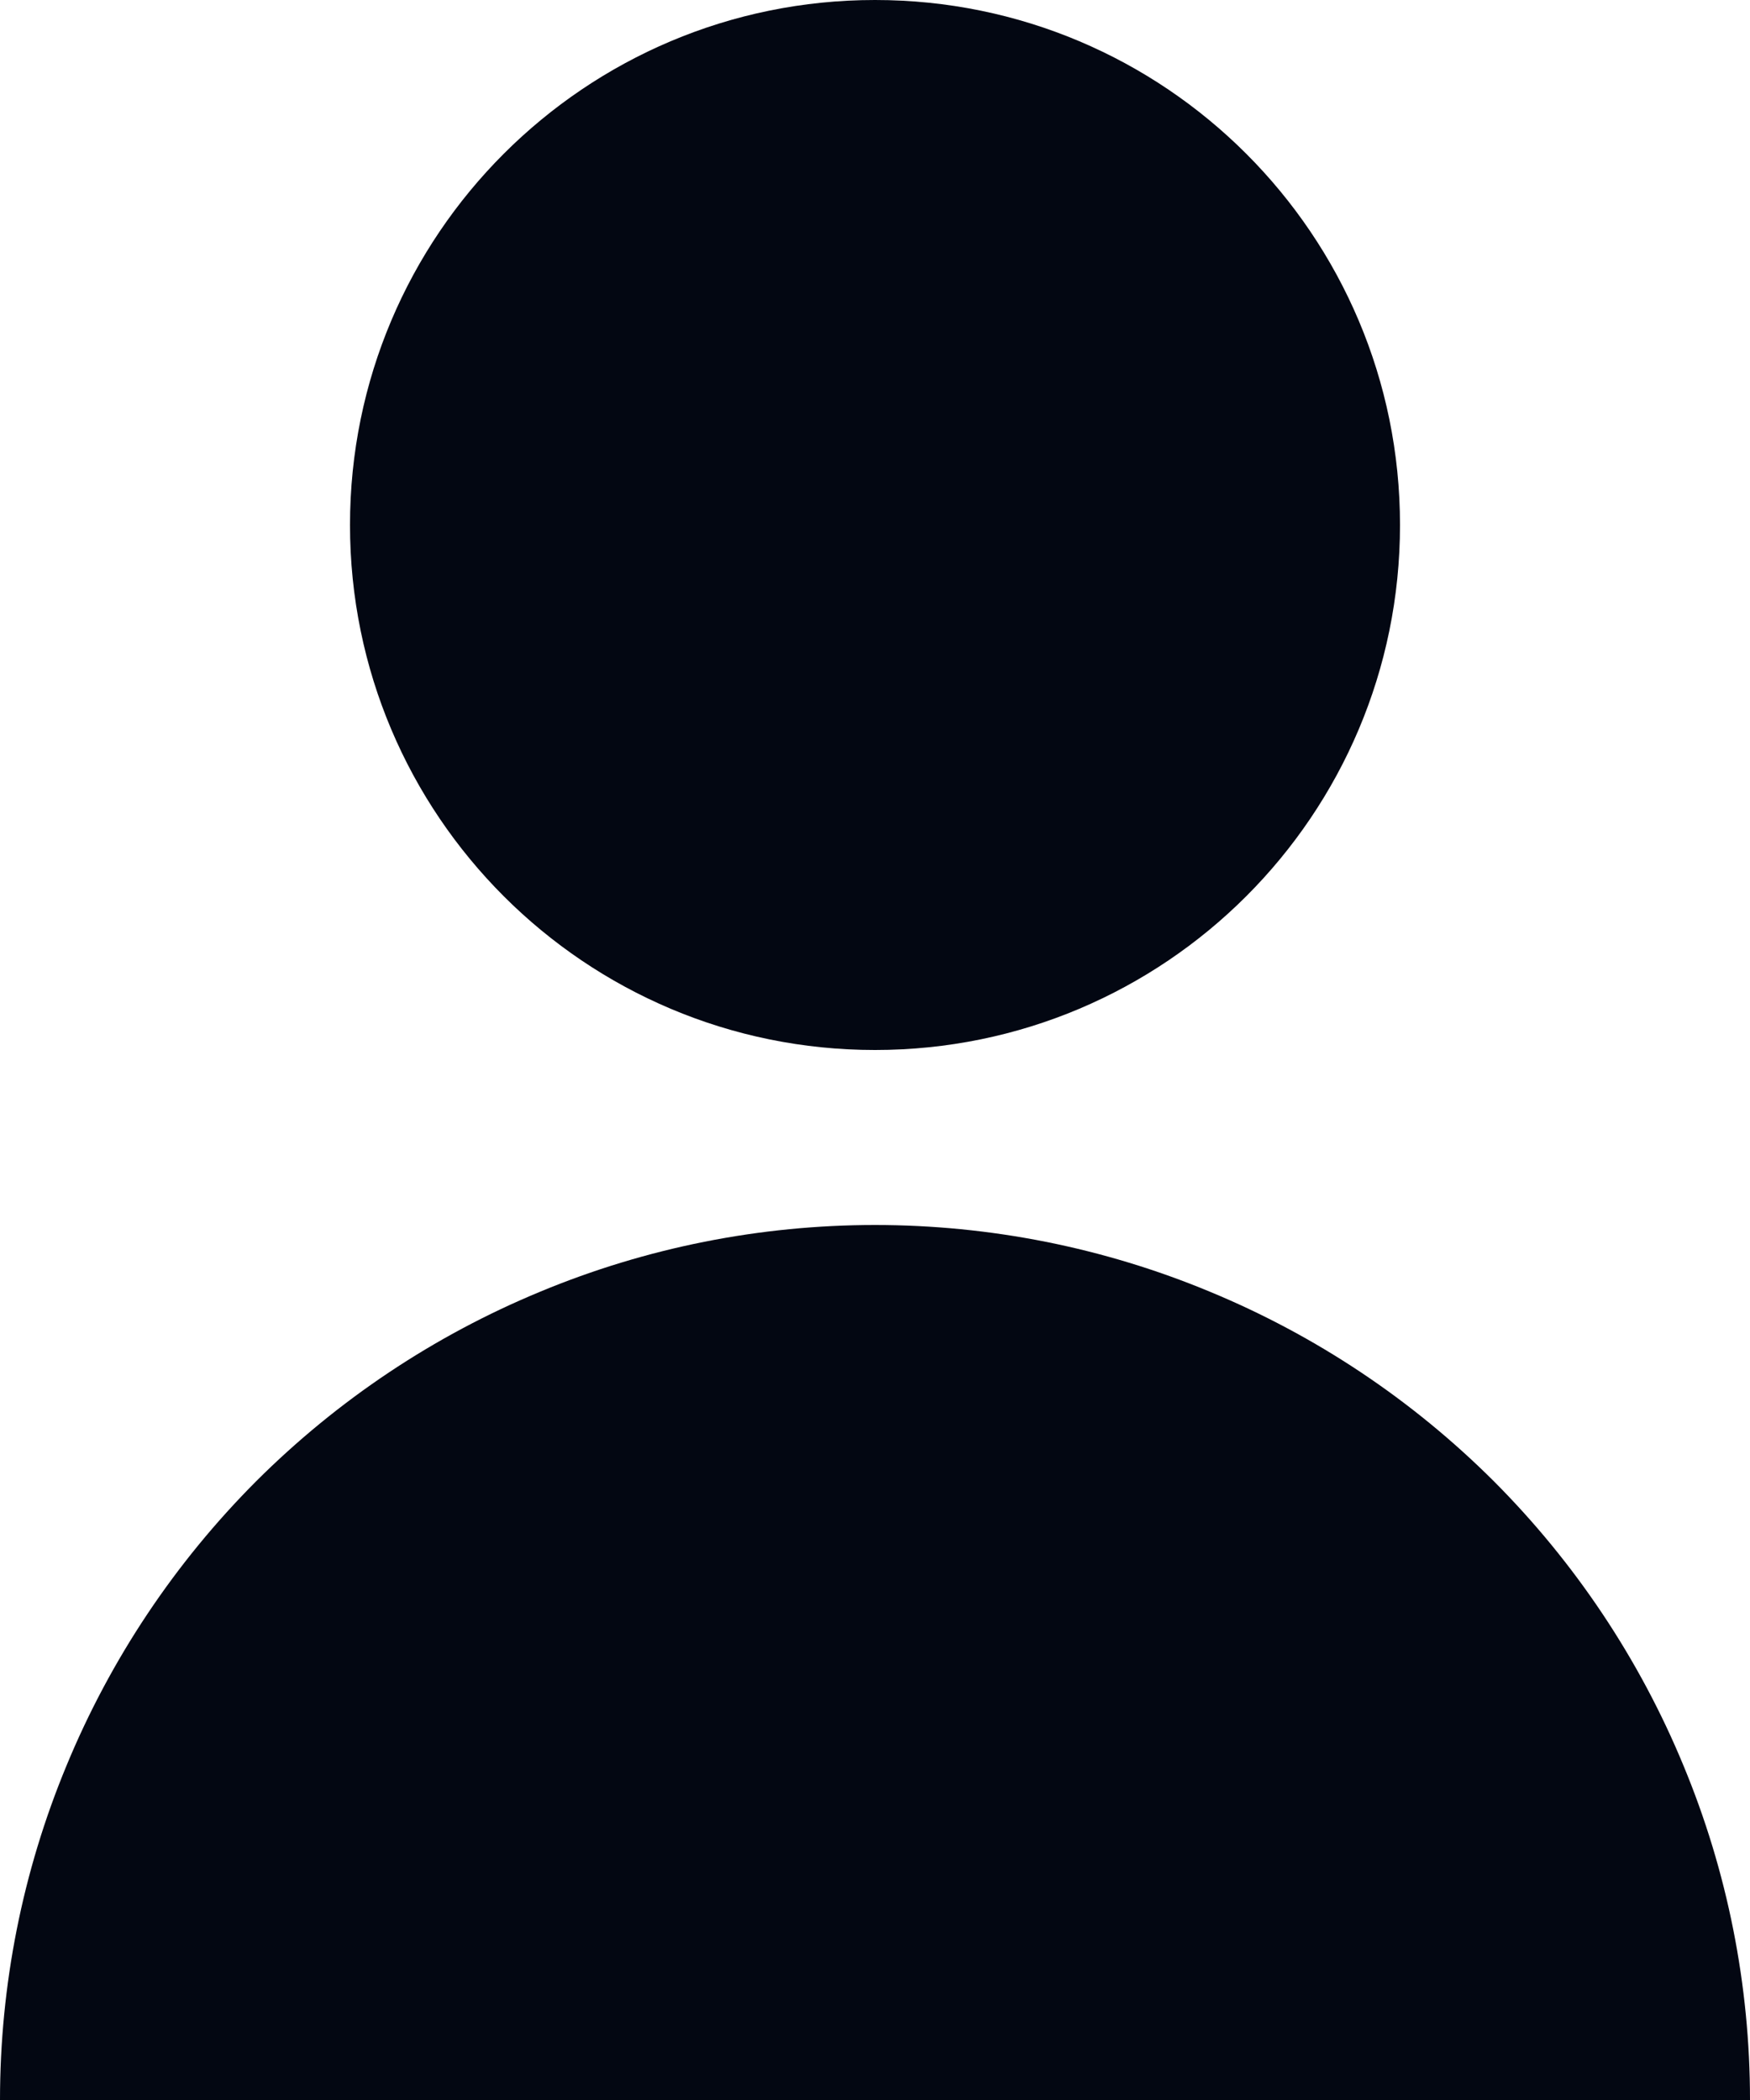
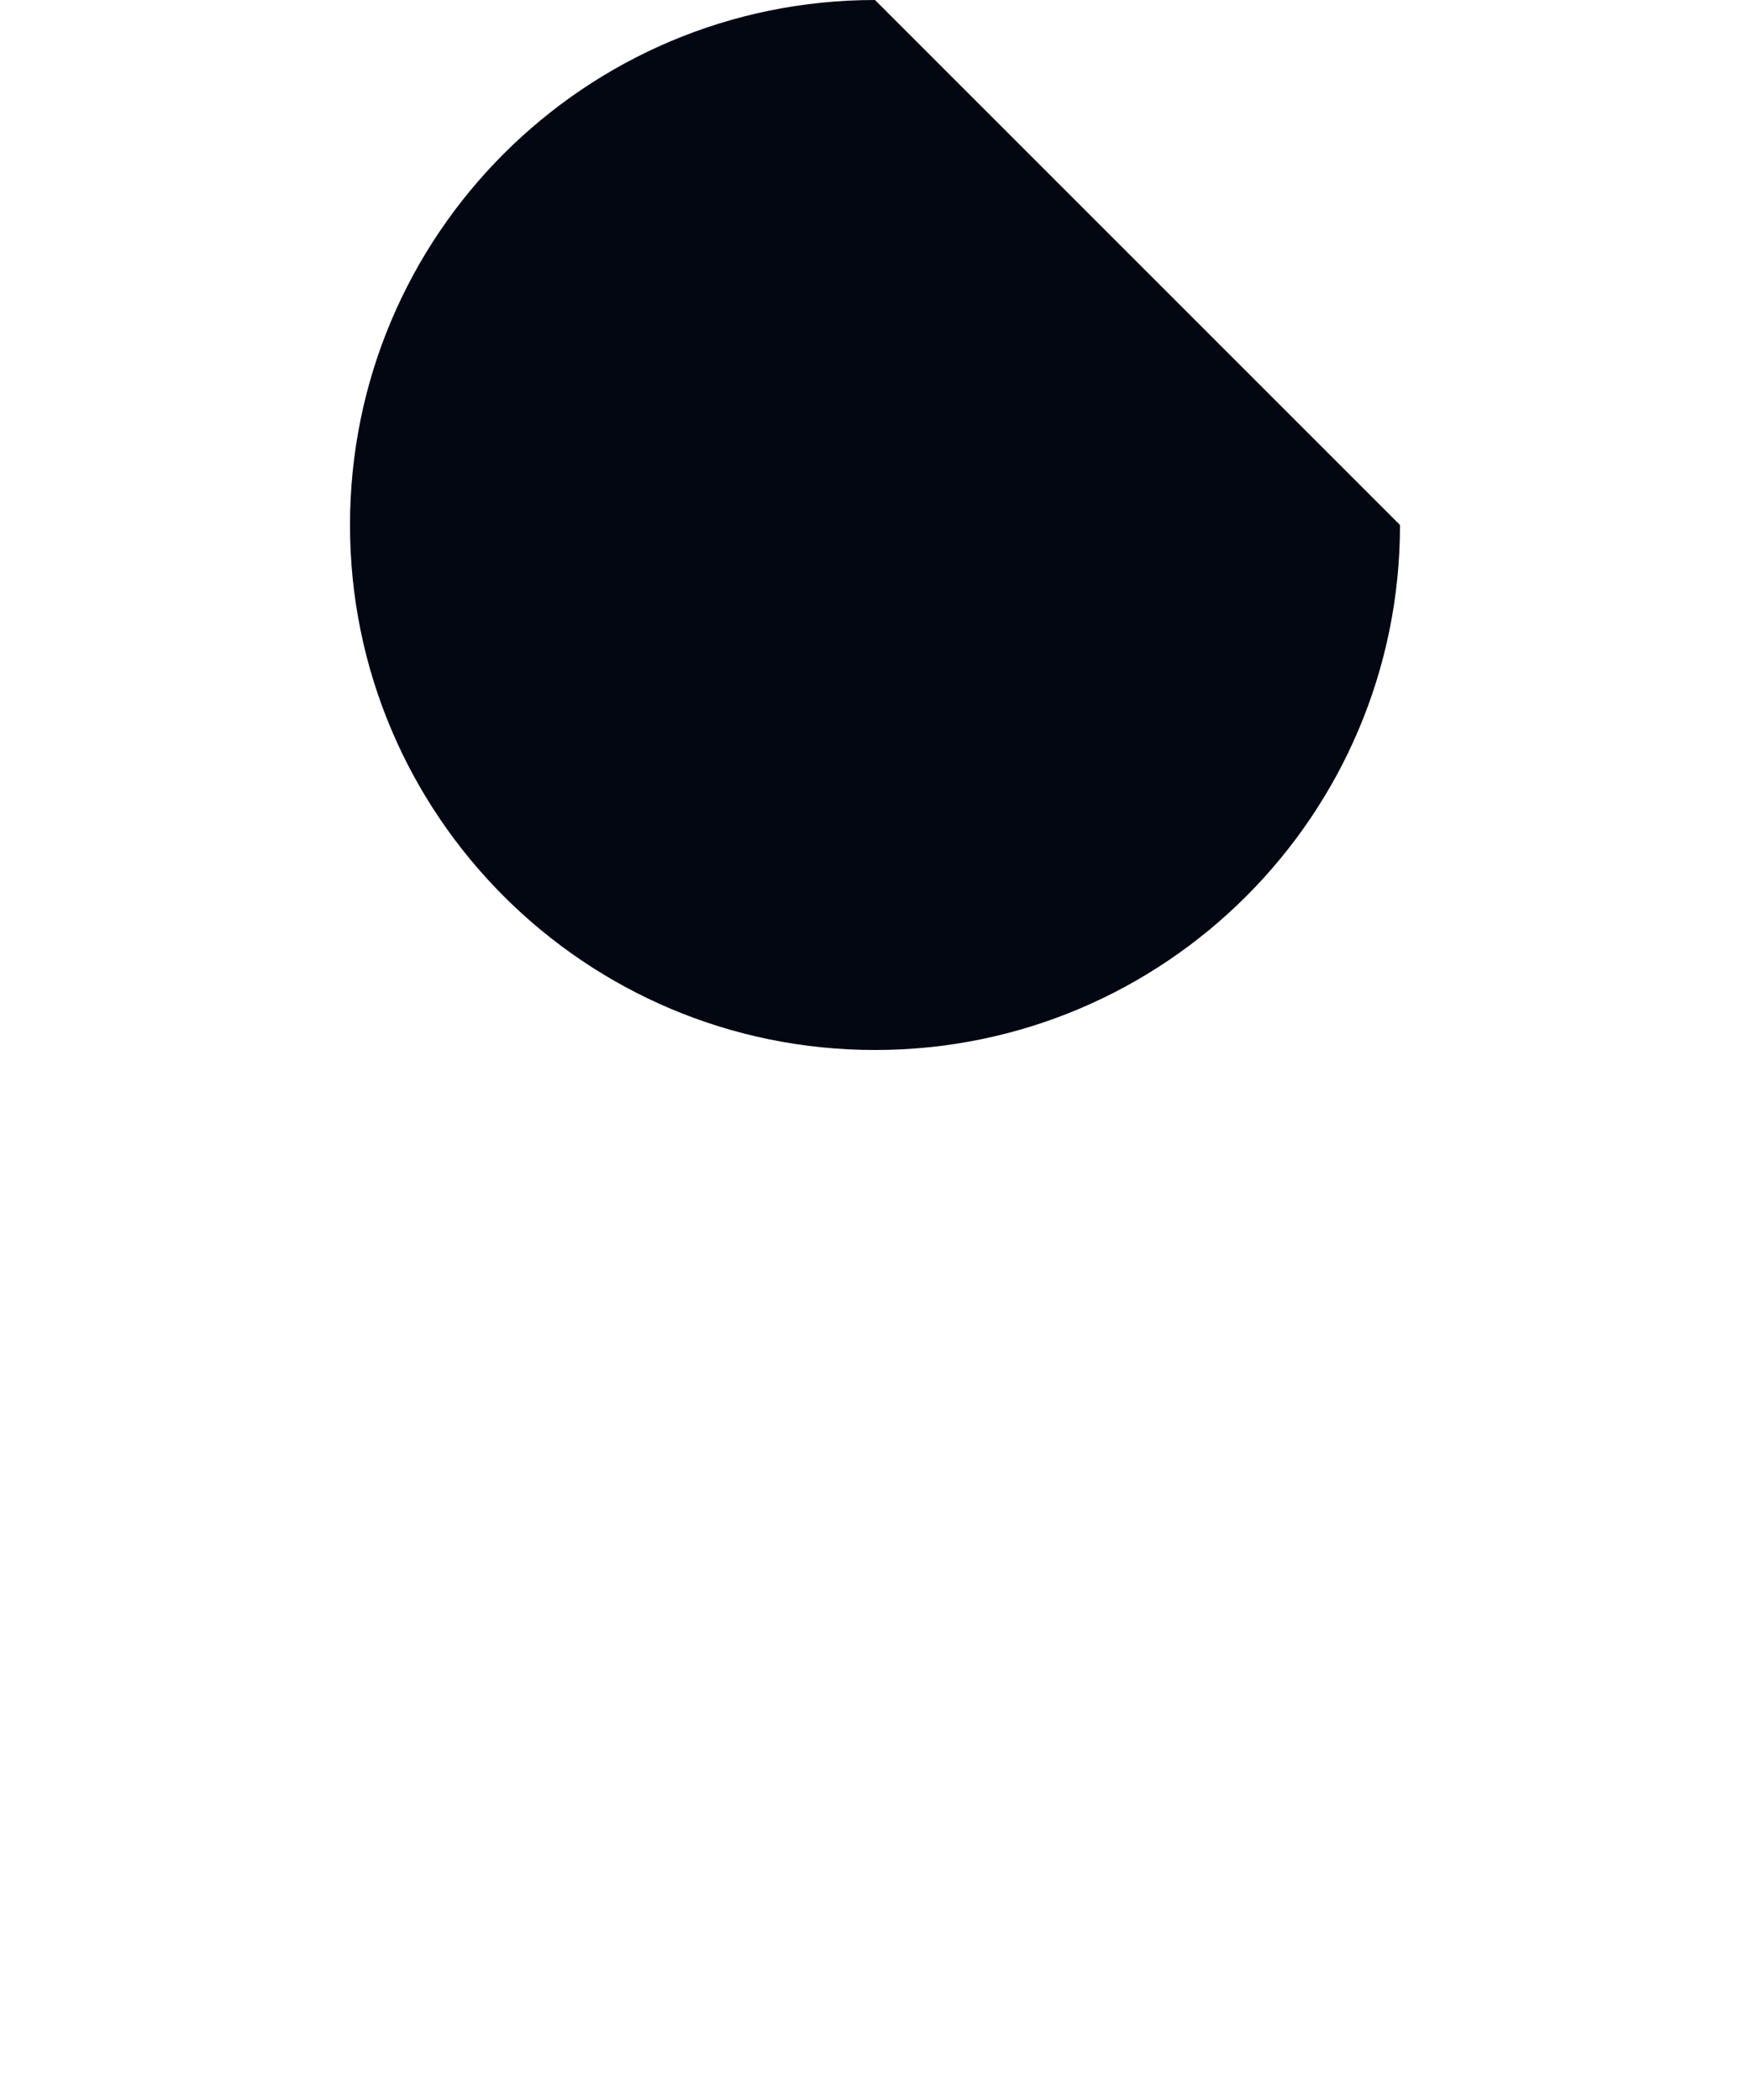
<svg xmlns="http://www.w3.org/2000/svg" width="10" height="12" viewBox="0 0 10 12" fill="none">
-   <path d="M8 3C8 4.657 6.657 6 5 6C3.343 6 2 4.657 2 3C2 1.343 3.343 0 5 0C6.657 0 8 1.343 8 3Z" fill="#030712" />
-   <path d="M10 12C10 11.343 9.871 10.693 9.619 10.087C9.368 9.48 9 8.929 8.536 8.464C8.071 8 7.52 7.632 6.913 7.381C6.307 7.129 5.657 7 5 7C4.343 7 3.693 7.129 3.087 7.381C2.48 7.632 1.929 8 1.464 8.464C1 8.929 0.632 9.48 0.381 10.087C0.129 10.693 -5.74026e-08 11.343 0 12L5 12H10Z" fill="#030712" />
+   <path d="M8 3C8 4.657 6.657 6 5 6C3.343 6 2 4.657 2 3C2 1.343 3.343 0 5 0Z" fill="#030712" />
</svg>